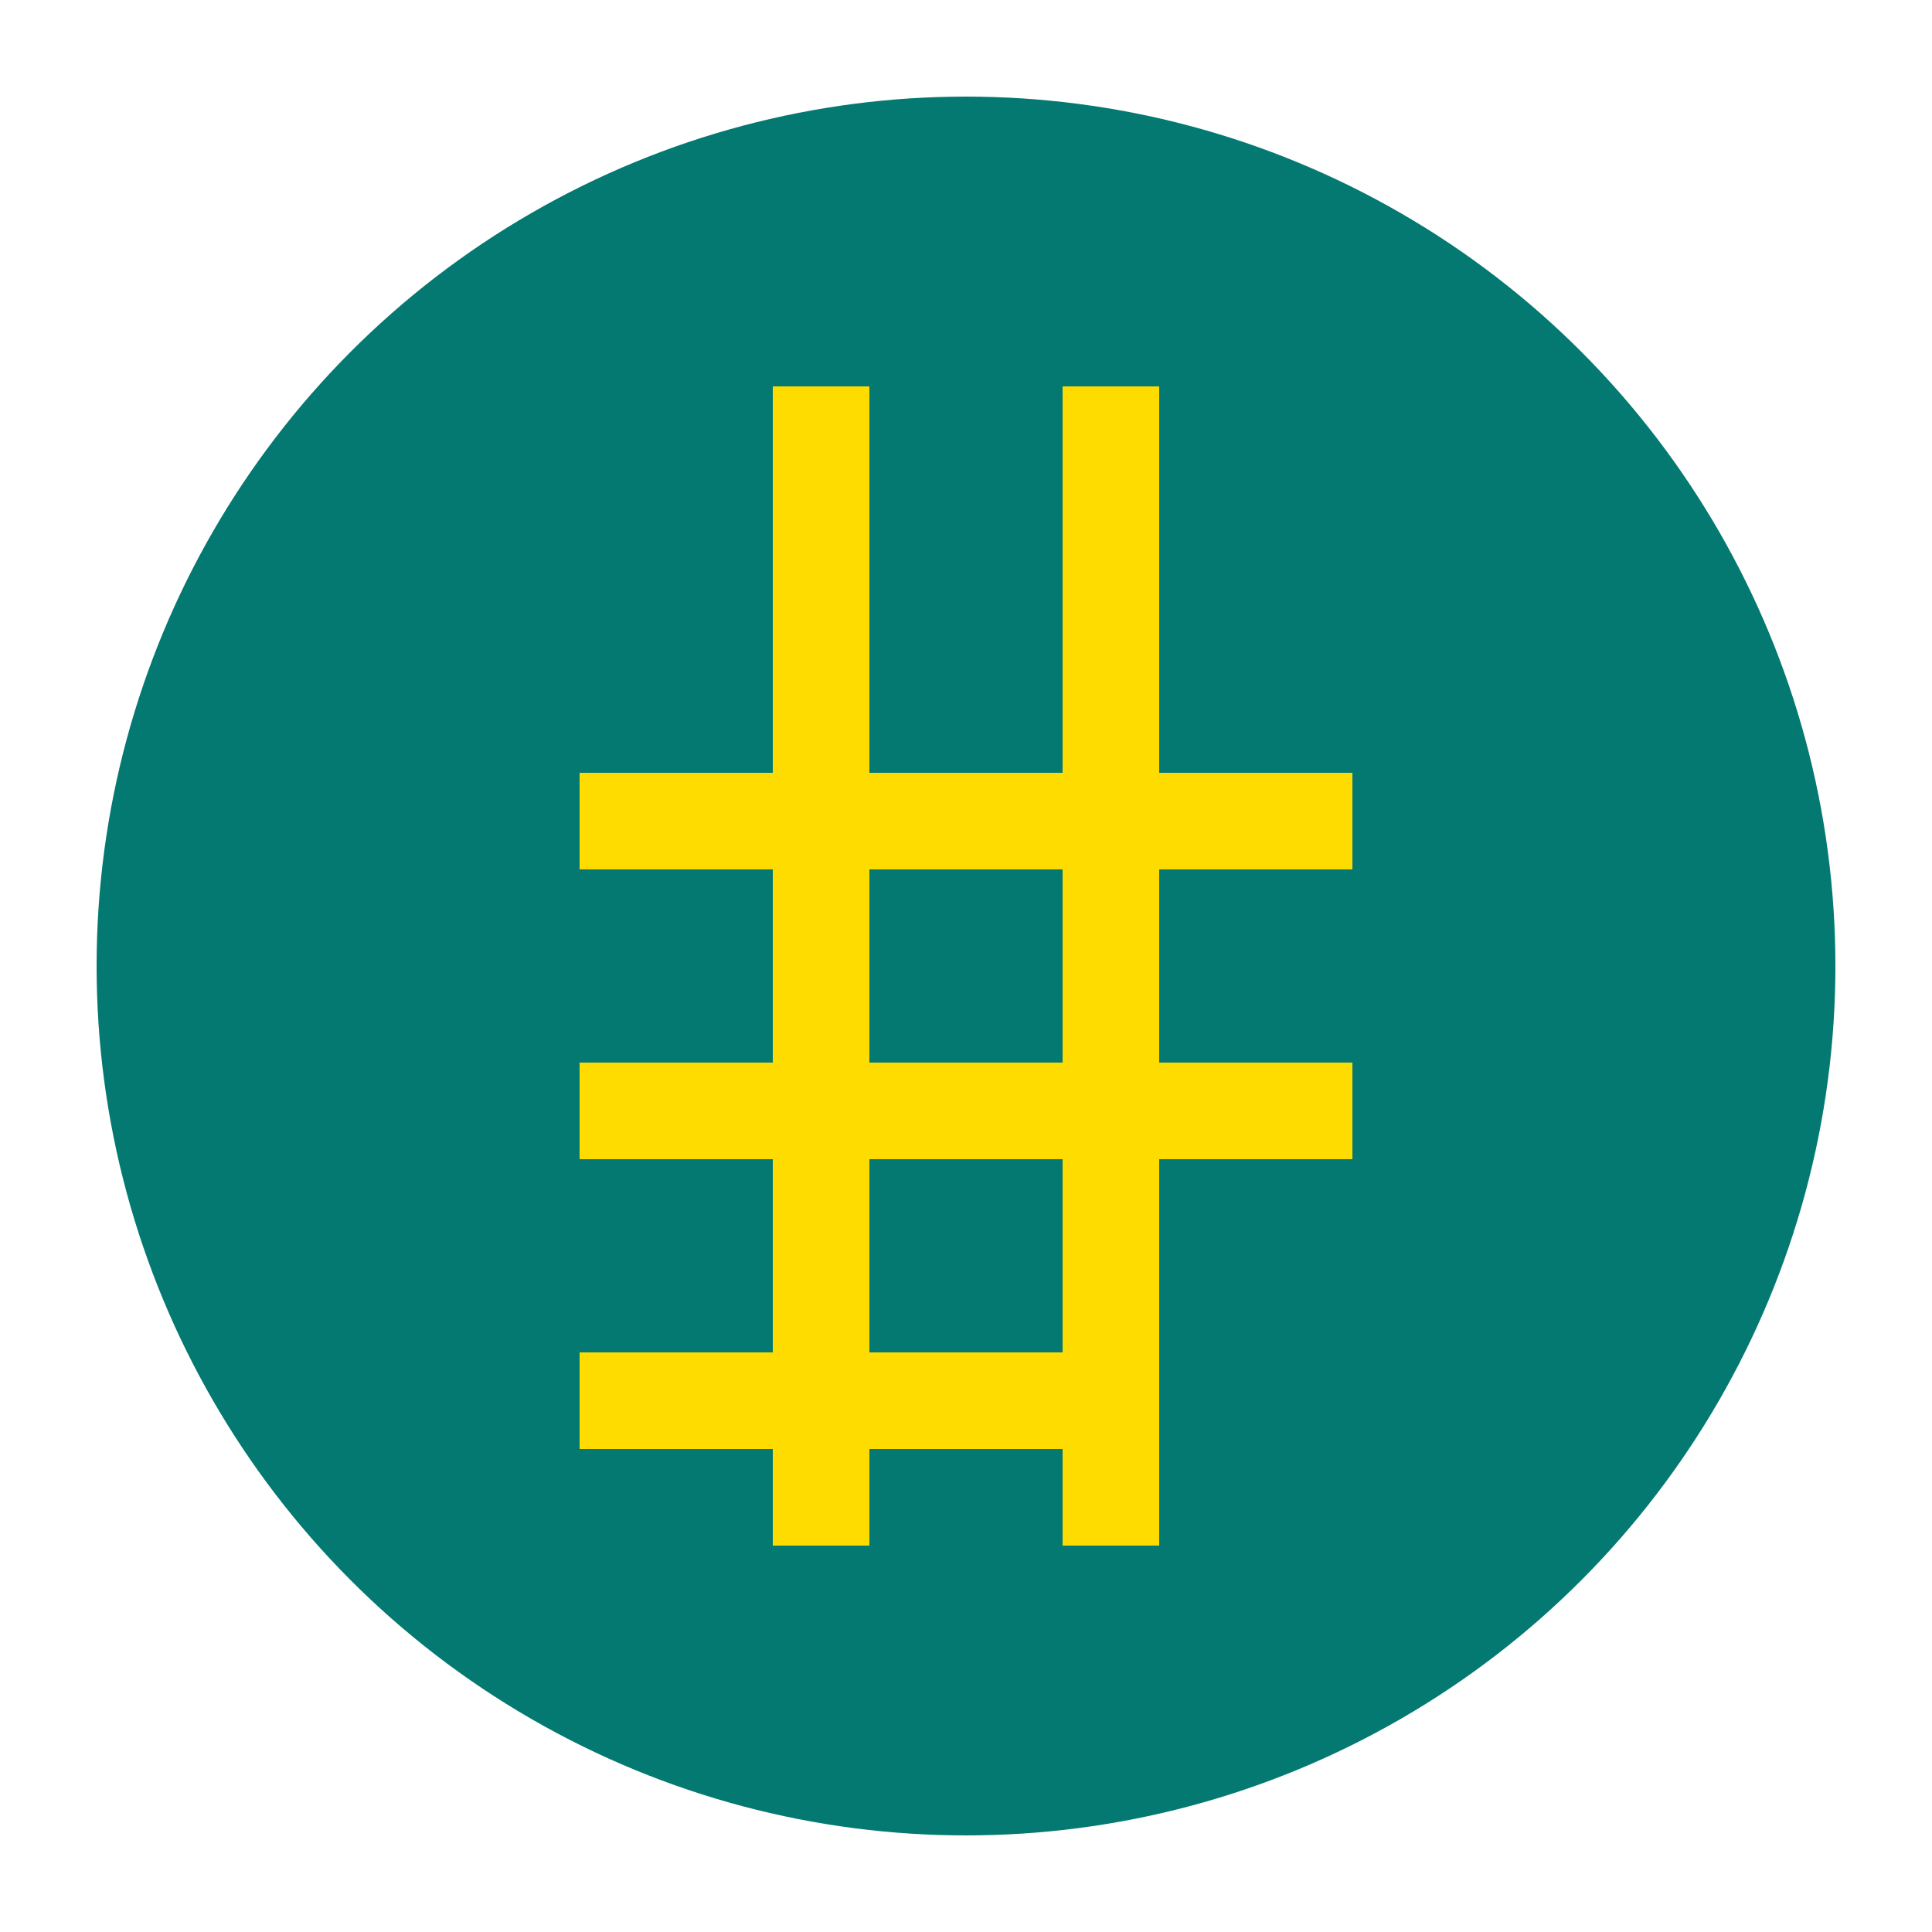
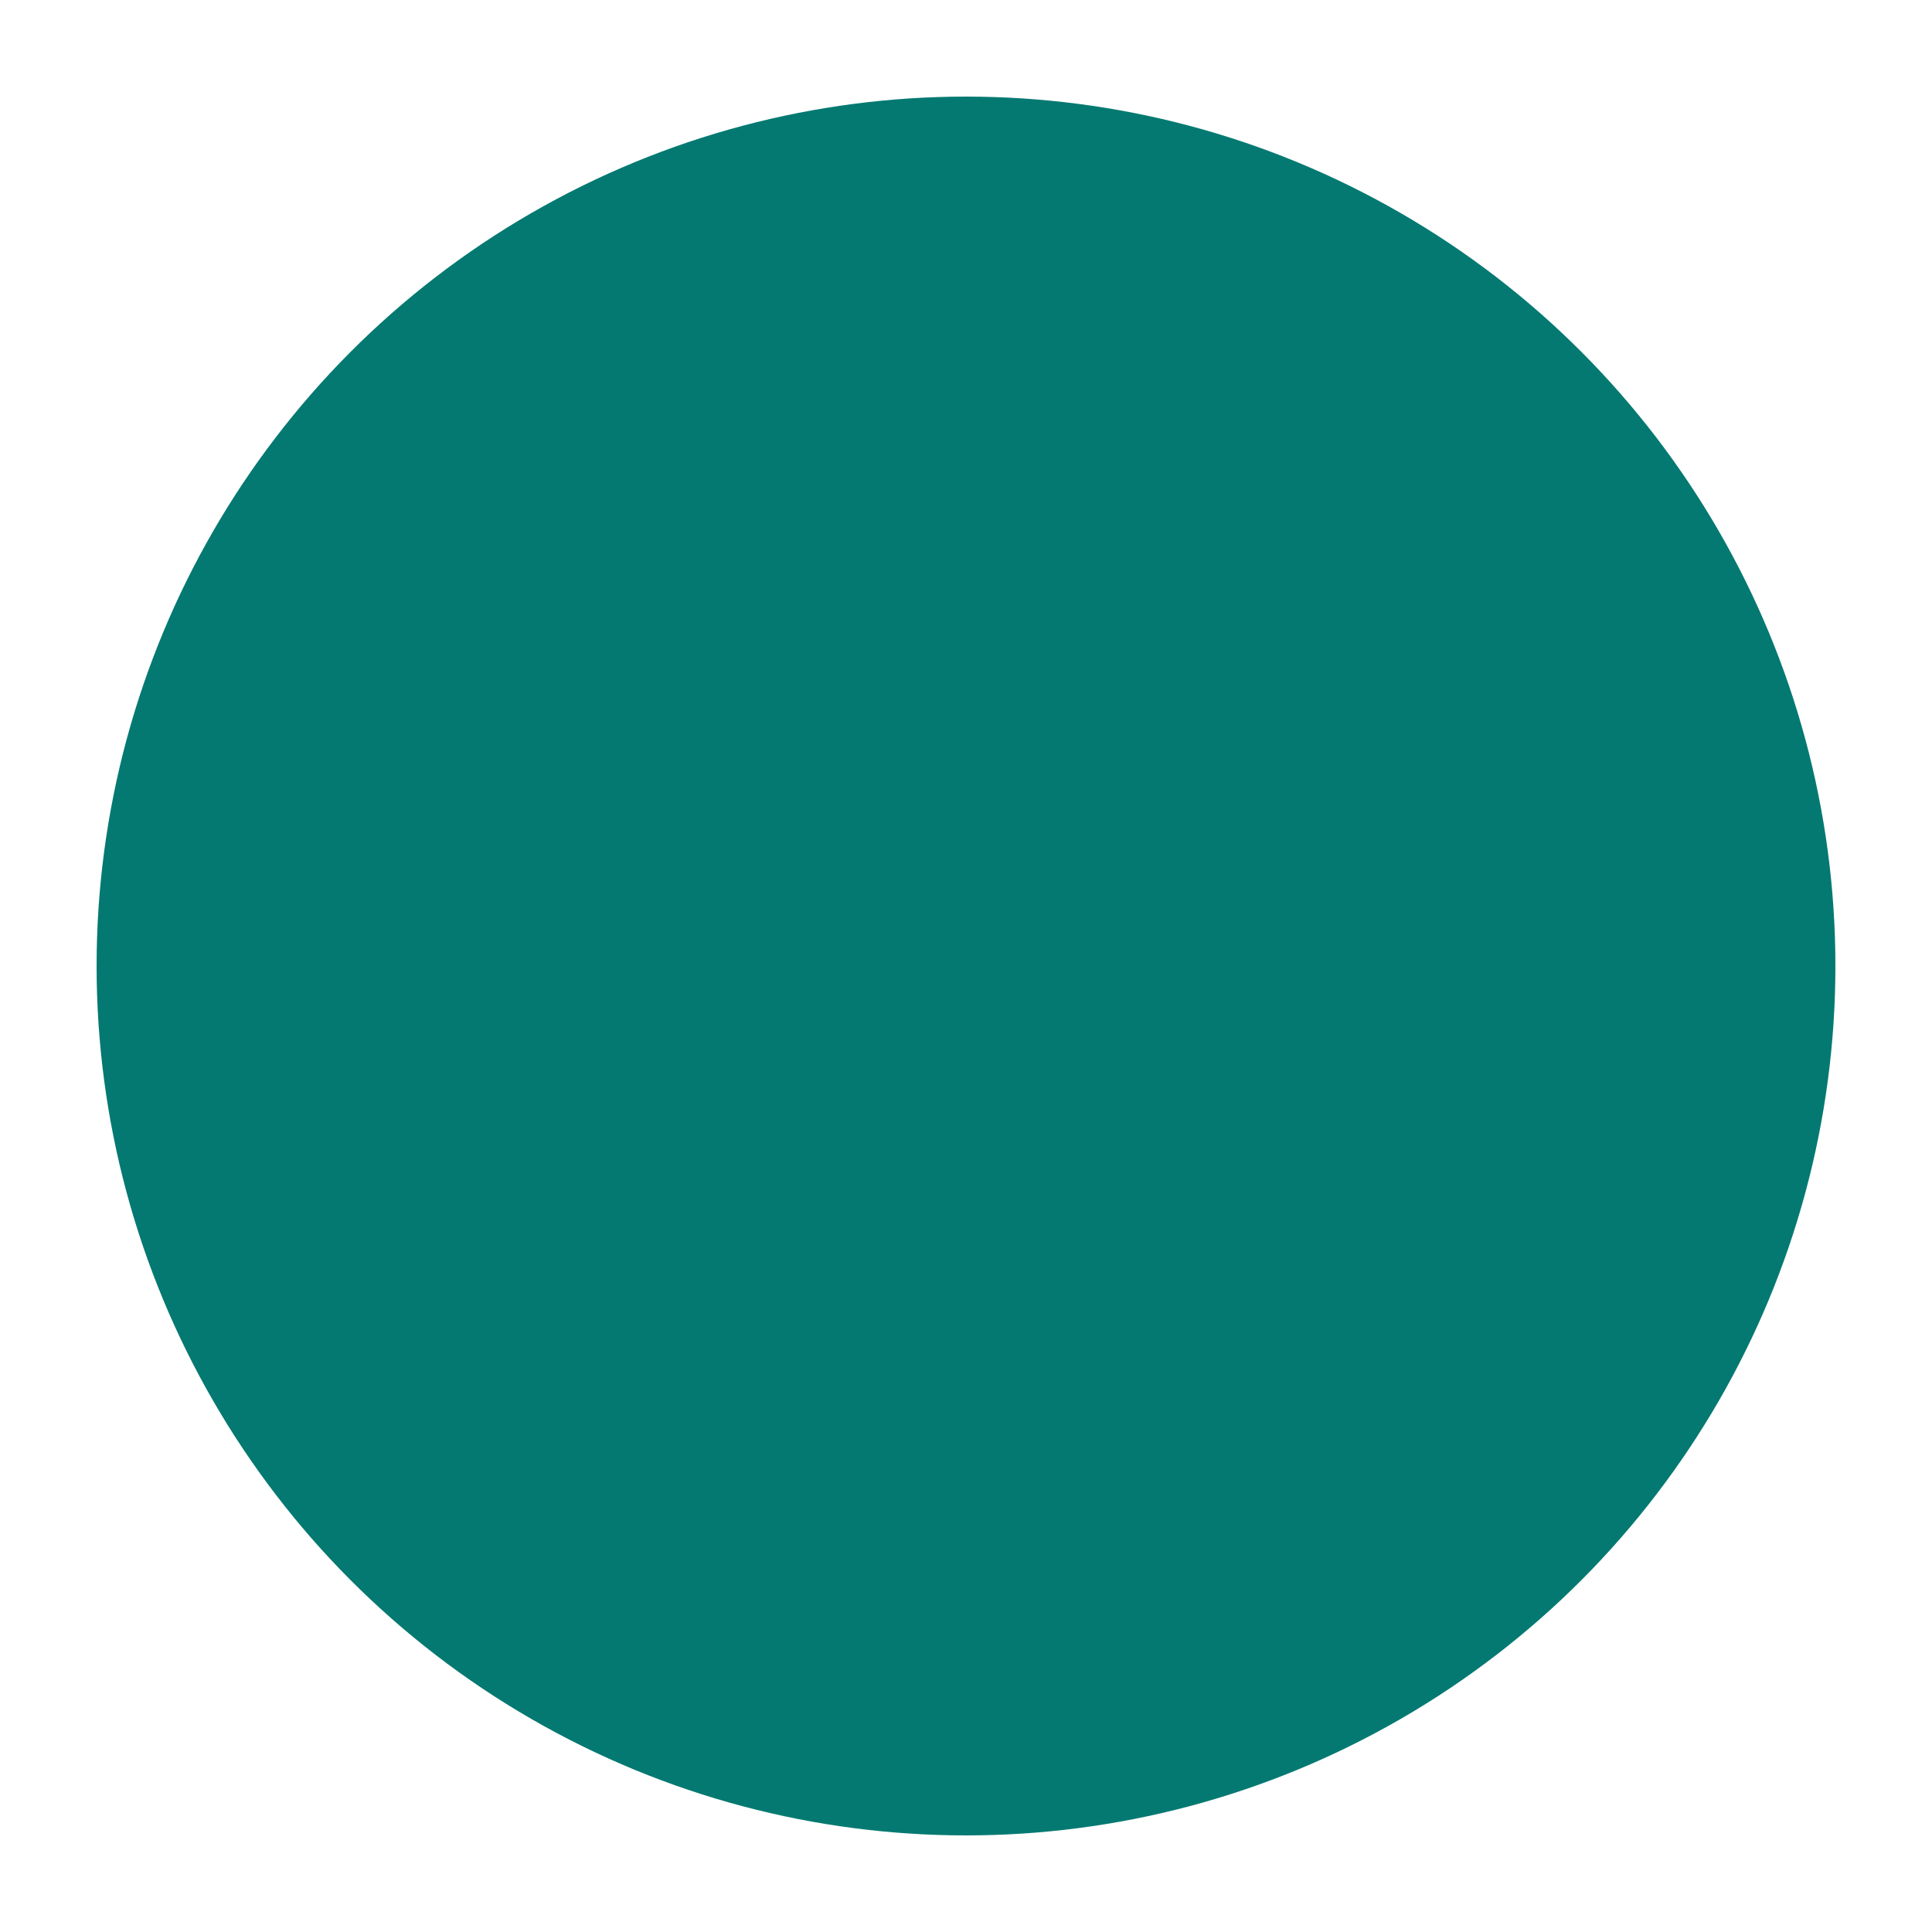
<svg xmlns="http://www.w3.org/2000/svg" viewBox="0 0 100 100" width="100" height="100">
  <circle cx="50" cy="50" r="45" fill="#037971" />
-   <path d="M30 40h40v5H30zM30 55h40v5H30zM30 70h25v5H30z" fill="#FFDC00" />
-   <path d="M40 20h5v60h-5zM55 20h5v60h-5z" fill="#FFDC00" />
</svg>